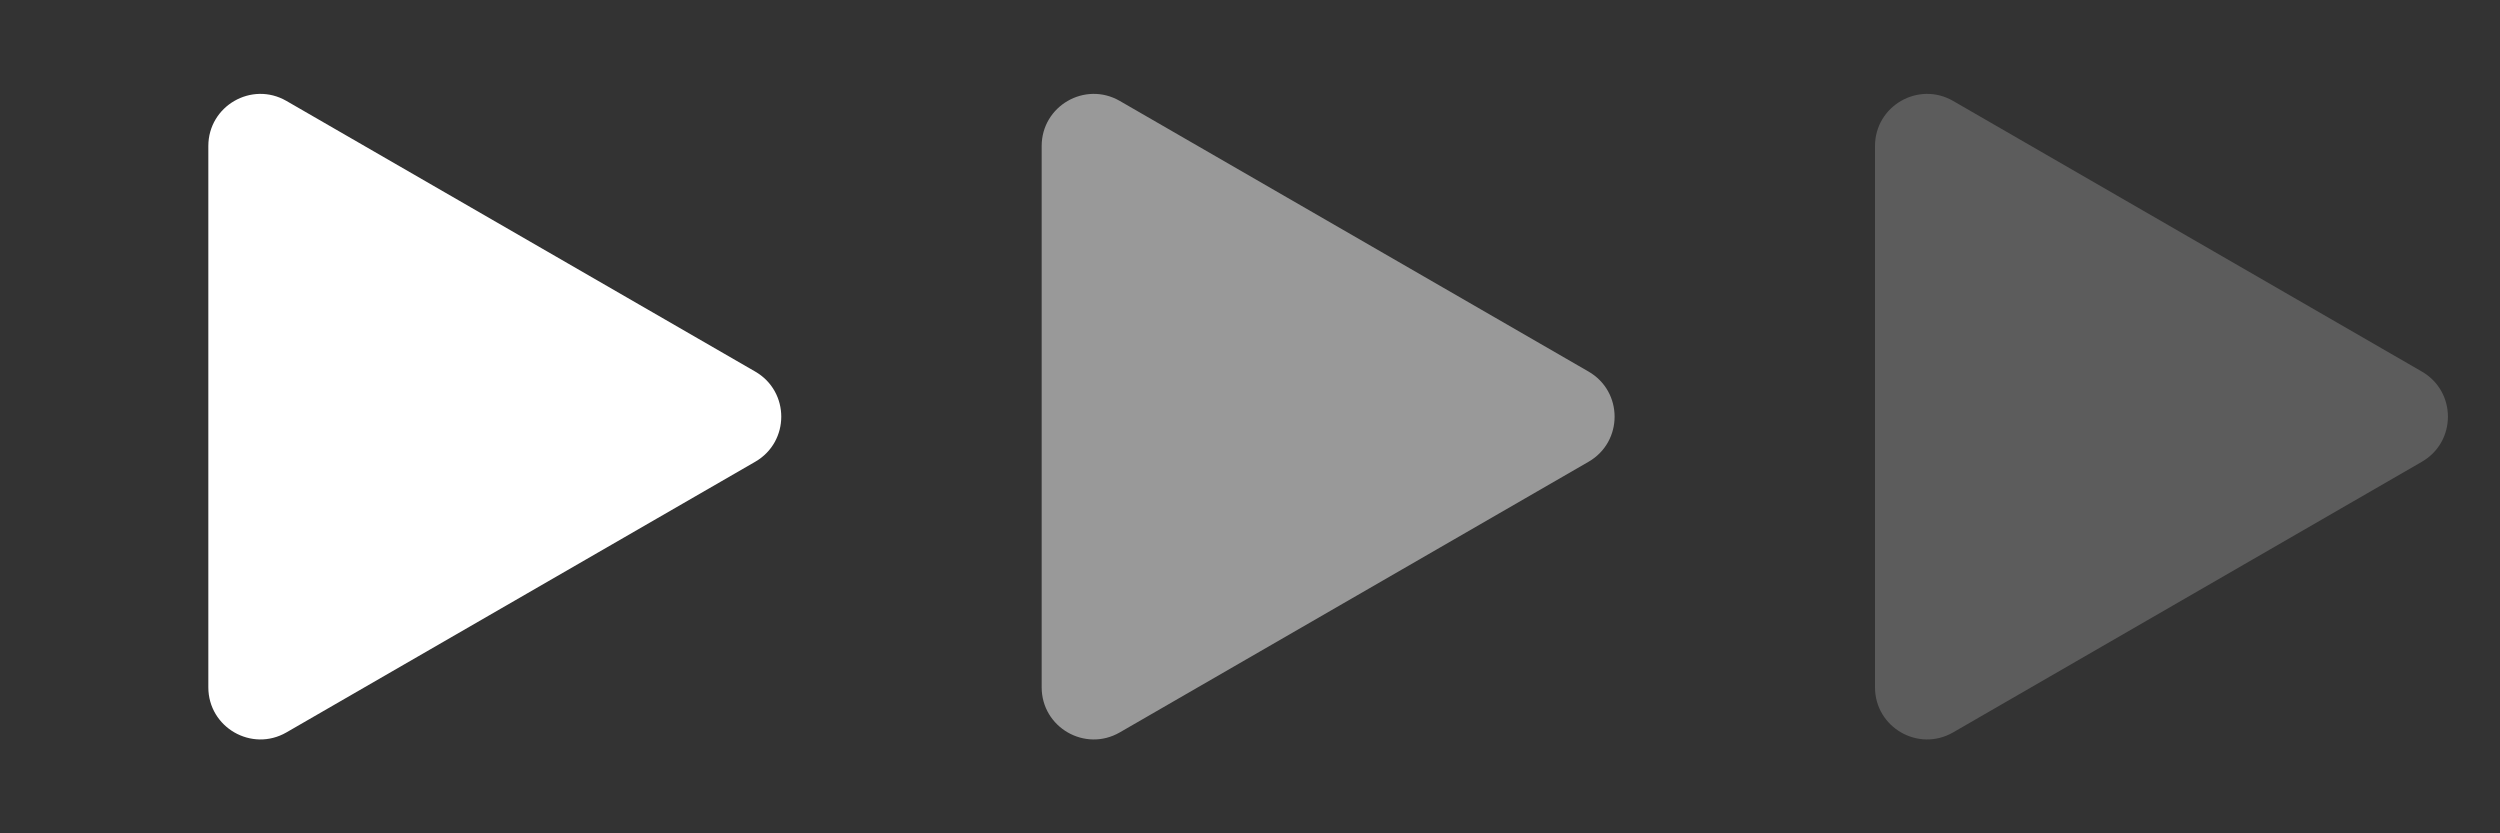
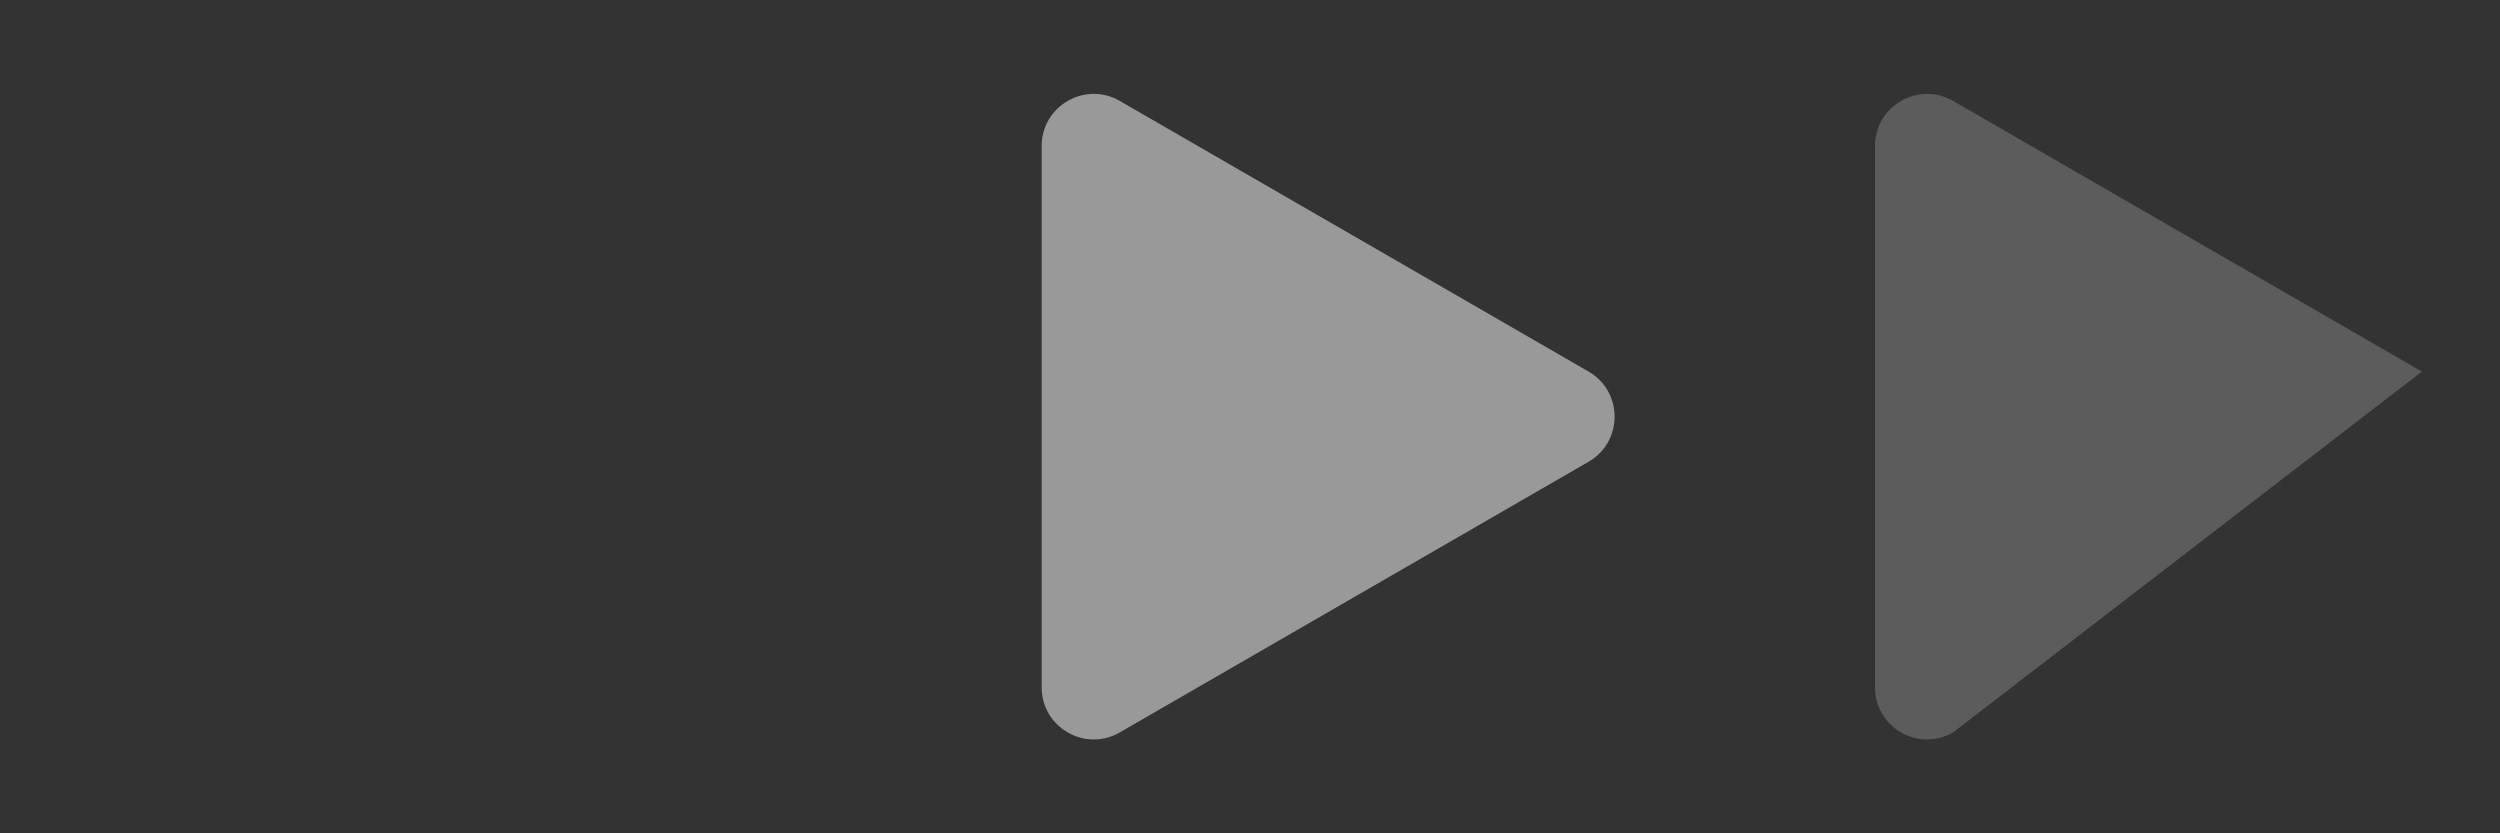
<svg xmlns="http://www.w3.org/2000/svg" width="48" height="16" viewBox="0 0 48 16" fill="none">
  <rect x="0" y="0" width="48" height="16" fill="#333333" stroke="none" />
-   <path d="M14.5 7.134C15.167 7.519 15.167 8.481 14.5 8.866L5.5 14.062C4.833 14.447 4 13.966 4 13.196L4 2.804C4 2.034 4.833 1.553 5.5 1.938L14.5 7.134Z" fill="white" />
  <path d="M30.5 7.134C31.167 7.519 31.167 8.481 30.5 8.866L21.5 14.062C20.833 14.447 20 13.966 20 13.196L20 2.804C20 2.034 20.833 1.553 21.5 1.938L30.5 7.134Z" fill="white" fill-opacity="0.5" />
-   <path d="M46.5 7.134C47.167 7.519 47.167 8.481 46.5 8.866L37.5 14.062C36.833 14.447 36 13.966 36 13.196L36 2.804C36 2.034 36.833 1.553 37.5 1.938L46.5 7.134Z" fill="white" fill-opacity="0.2" />
+   <path d="M46.5 7.134L37.5 14.062C36.833 14.447 36 13.966 36 13.196L36 2.804C36 2.034 36.833 1.553 37.5 1.938L46.5 7.134Z" fill="white" fill-opacity="0.2" />
</svg>